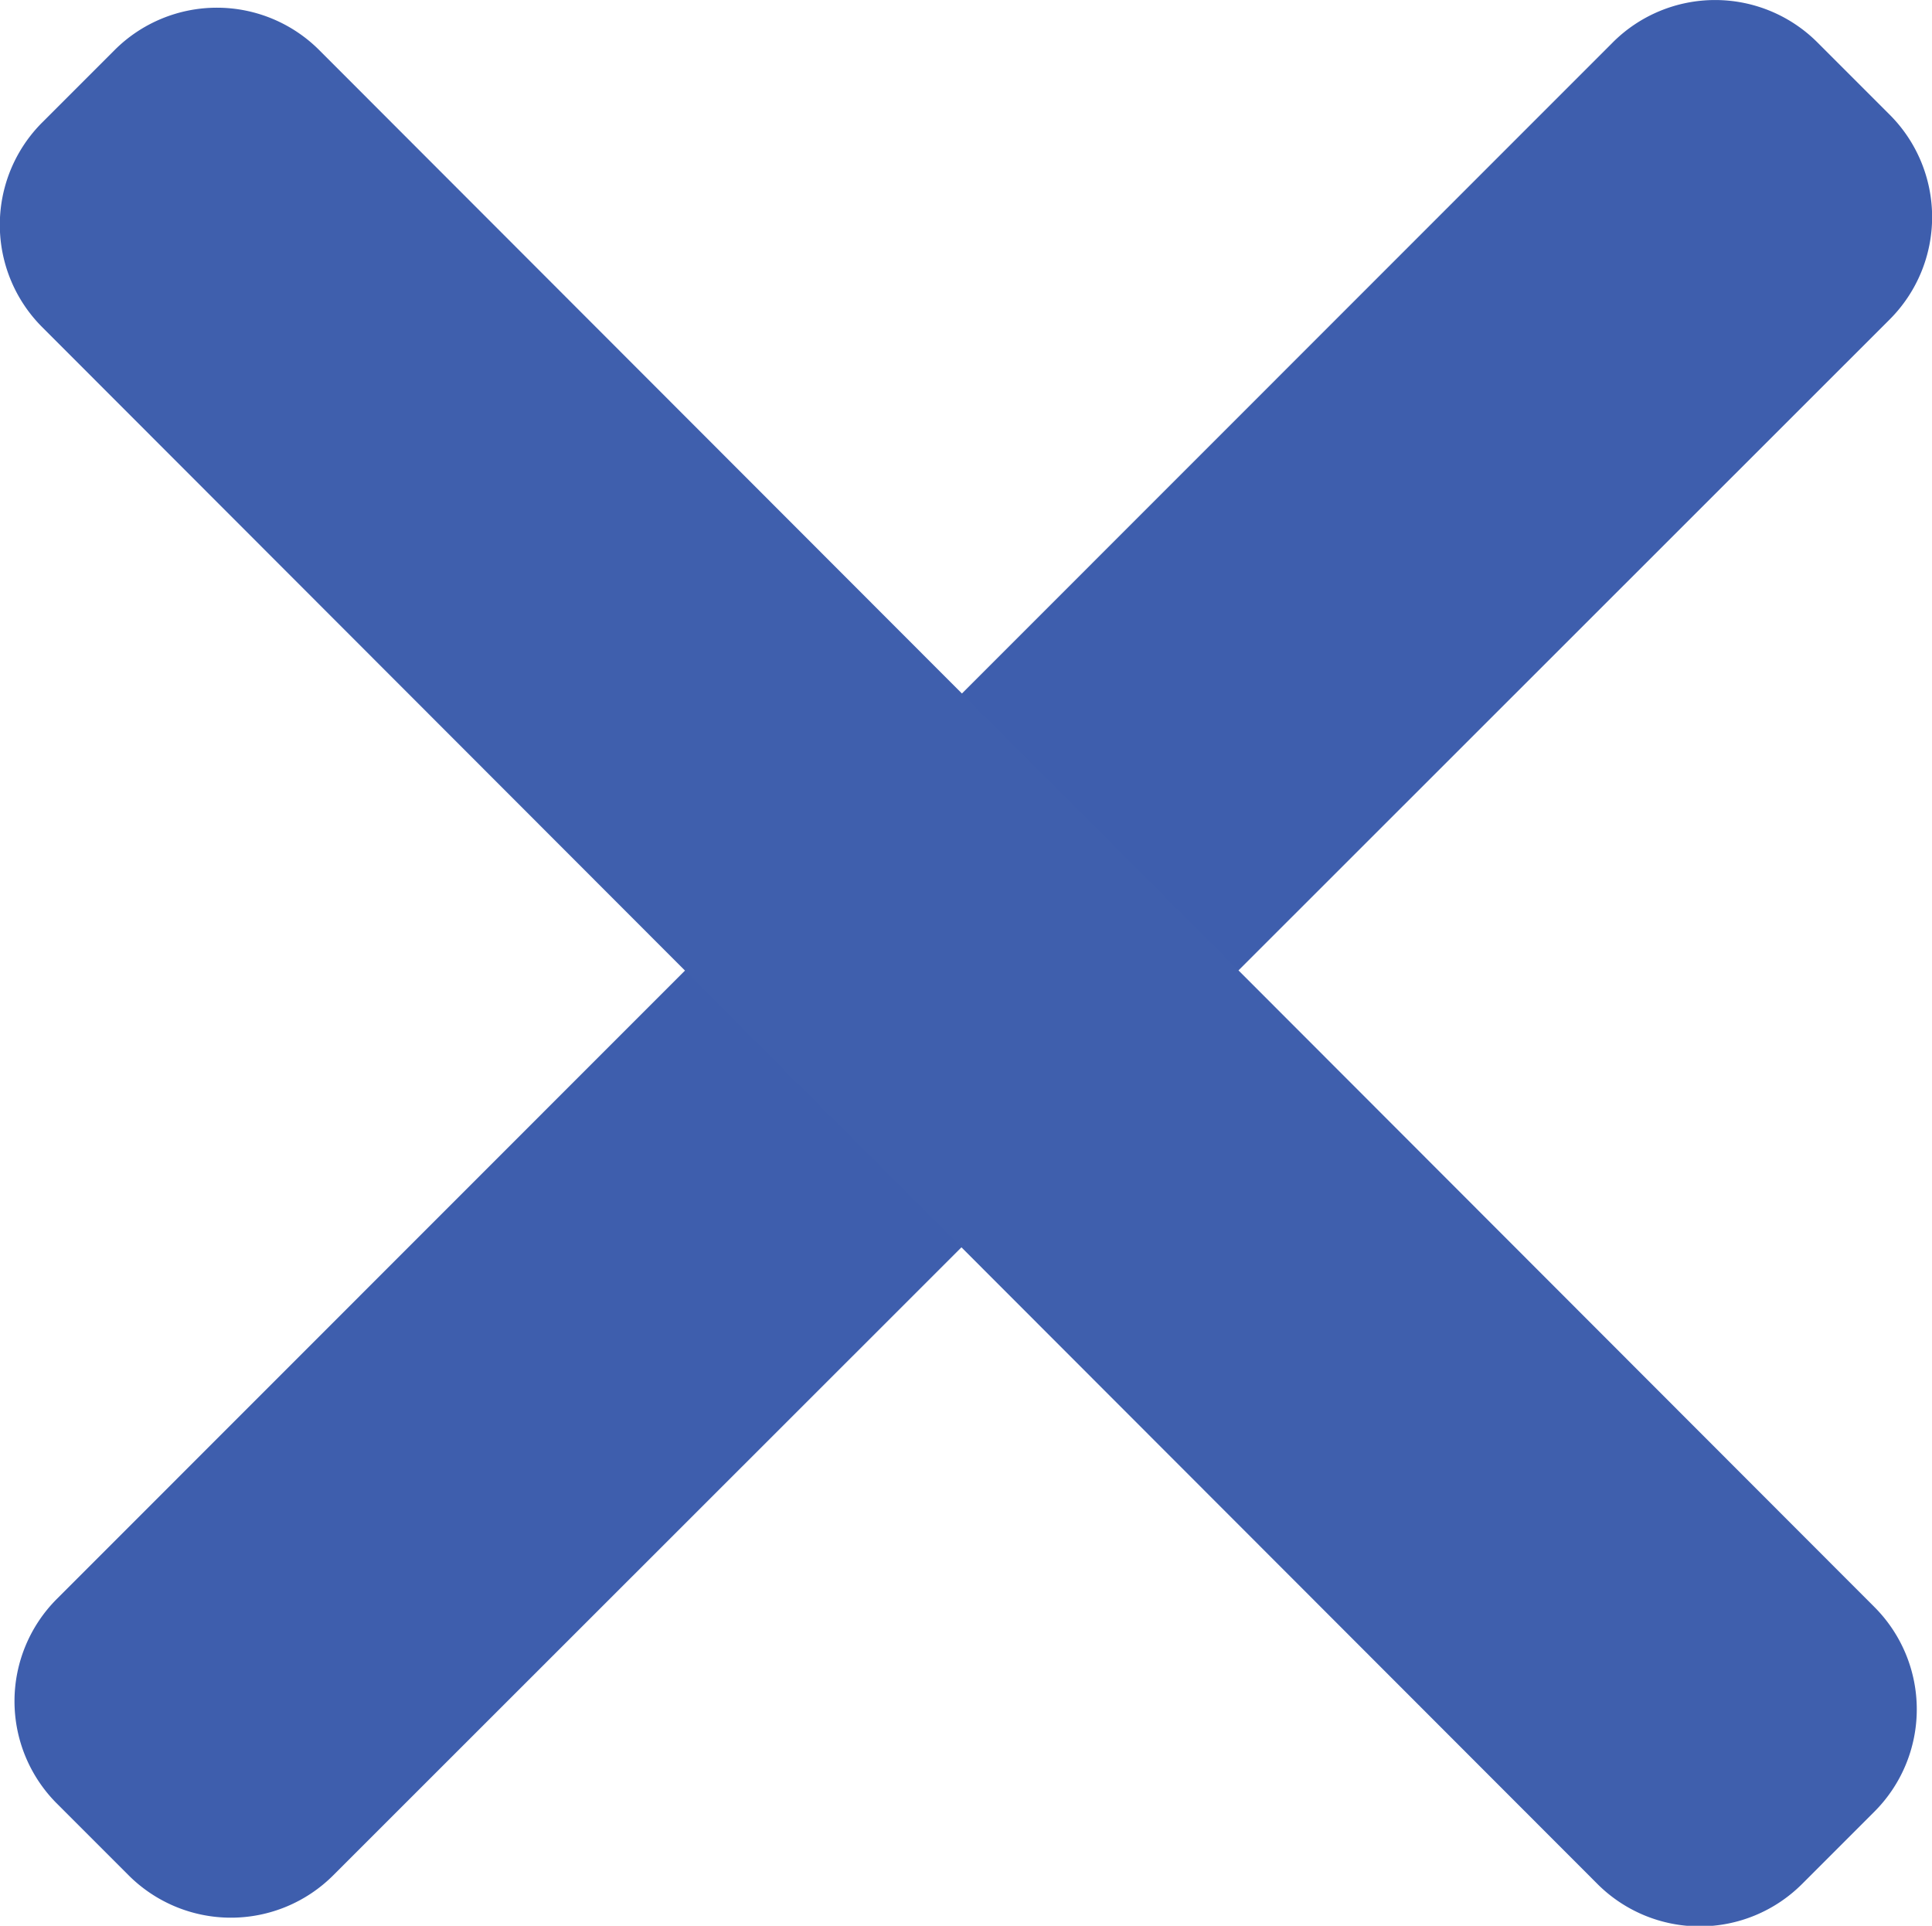
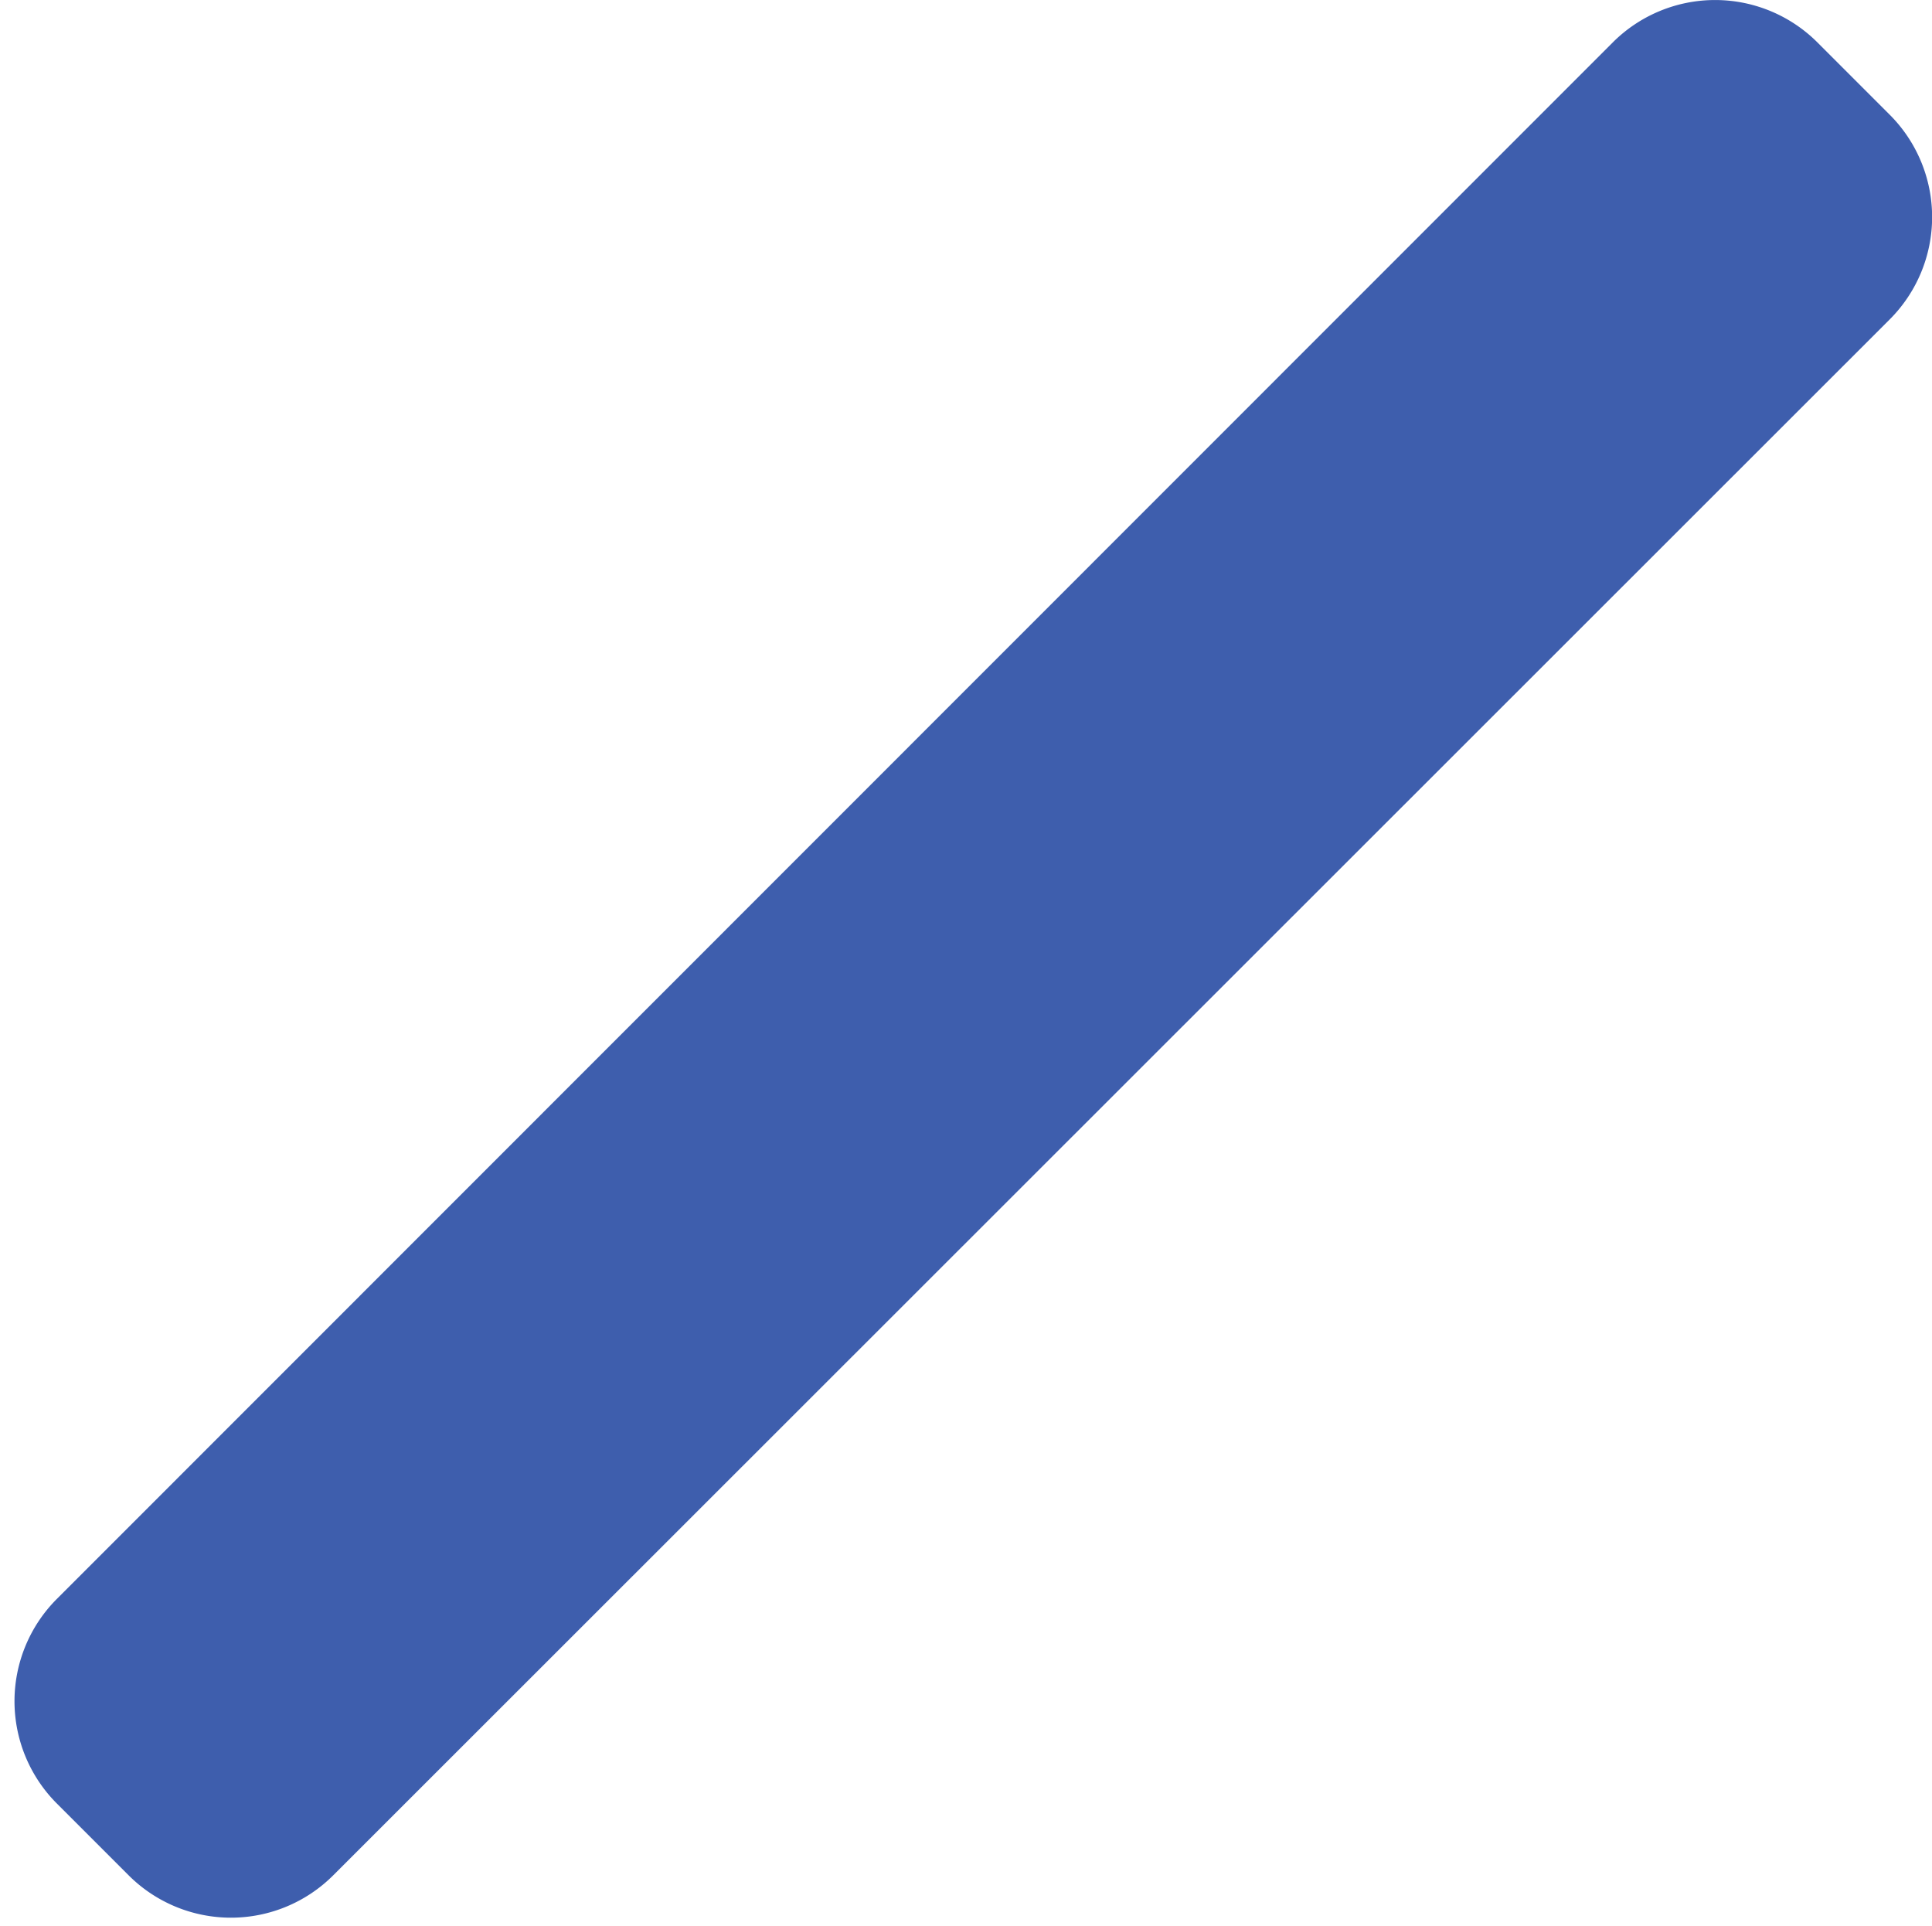
<svg xmlns="http://www.w3.org/2000/svg" id="구성_요소_5_1" data-name="구성 요소 5 – 1" width="13.352" height="13.308" viewBox="0 0 13.352 13.308">
  <path id="사각형_11_복사_5" data-name="사각형 11 복사 5" d="M326.047,35.531,336.8,24.775a1,1,0,0,1,1.414,0l.5.5a1,1,0,0,1,0,1.414L327.957,37.441a1,1,0,0,1-1.414,0l-.5-.5A1,1,0,0,1,326.047,35.531Z" transform="translate(-325.654 -24.482)" fill="#3e5ead" />
-   <path id="사각형_11_복사_6" data-name="사각형 11 복사 6" d="M326.338,26.254l.5-.5a1,1,0,0,1,1.414,0L339,36.513a1,1,0,0,1,0,1.414l-.5.5a1,1,0,0,1-1.414,0L326.338,27.669A1,1,0,0,1,326.338,26.254Z" transform="translate(-326.046 -25.408)" fill="#3f5fad" />
</svg>